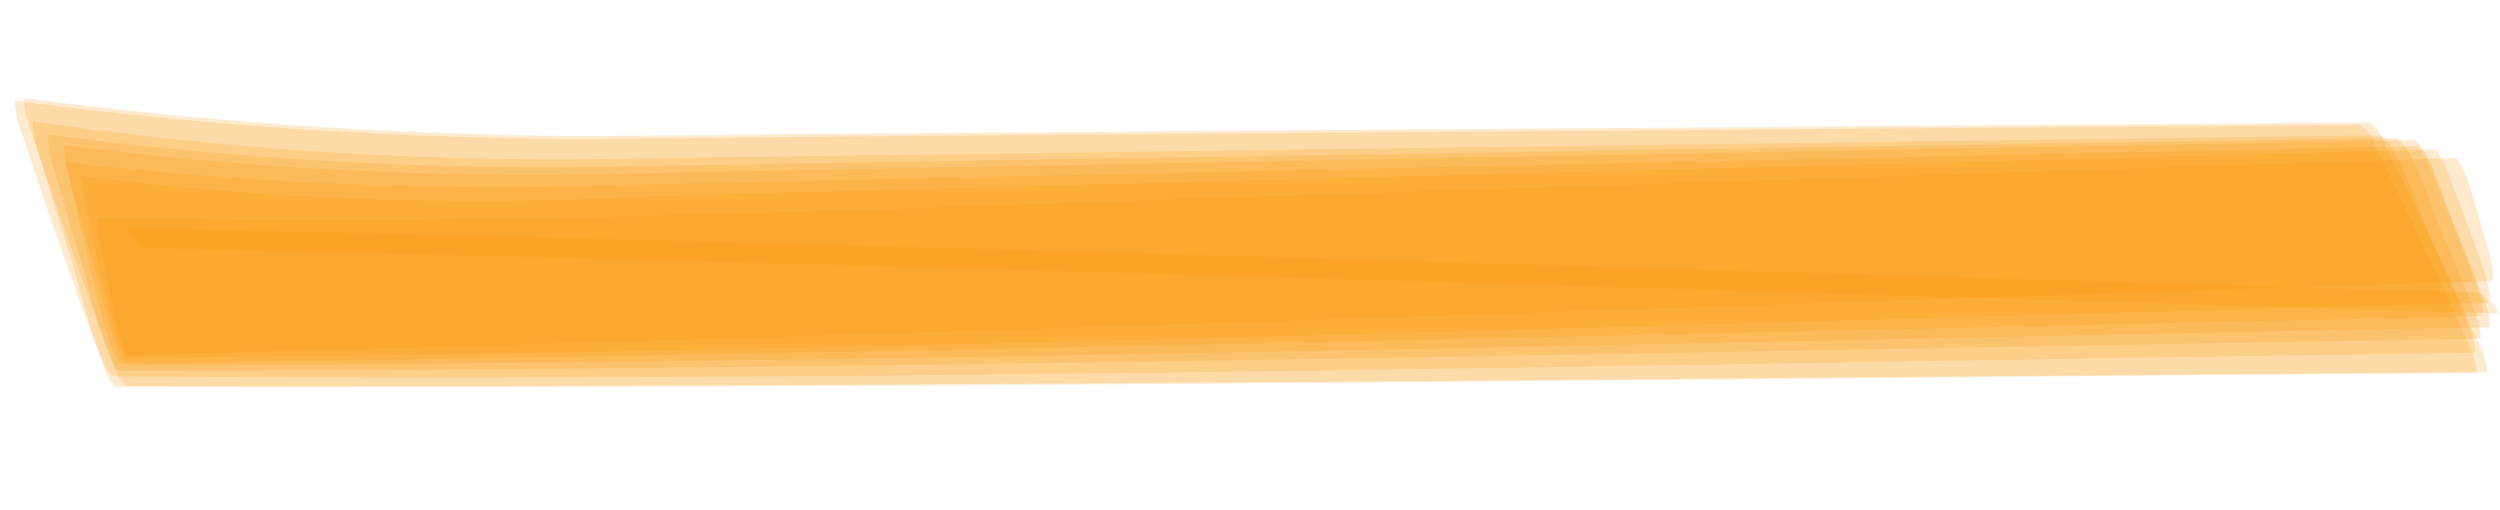
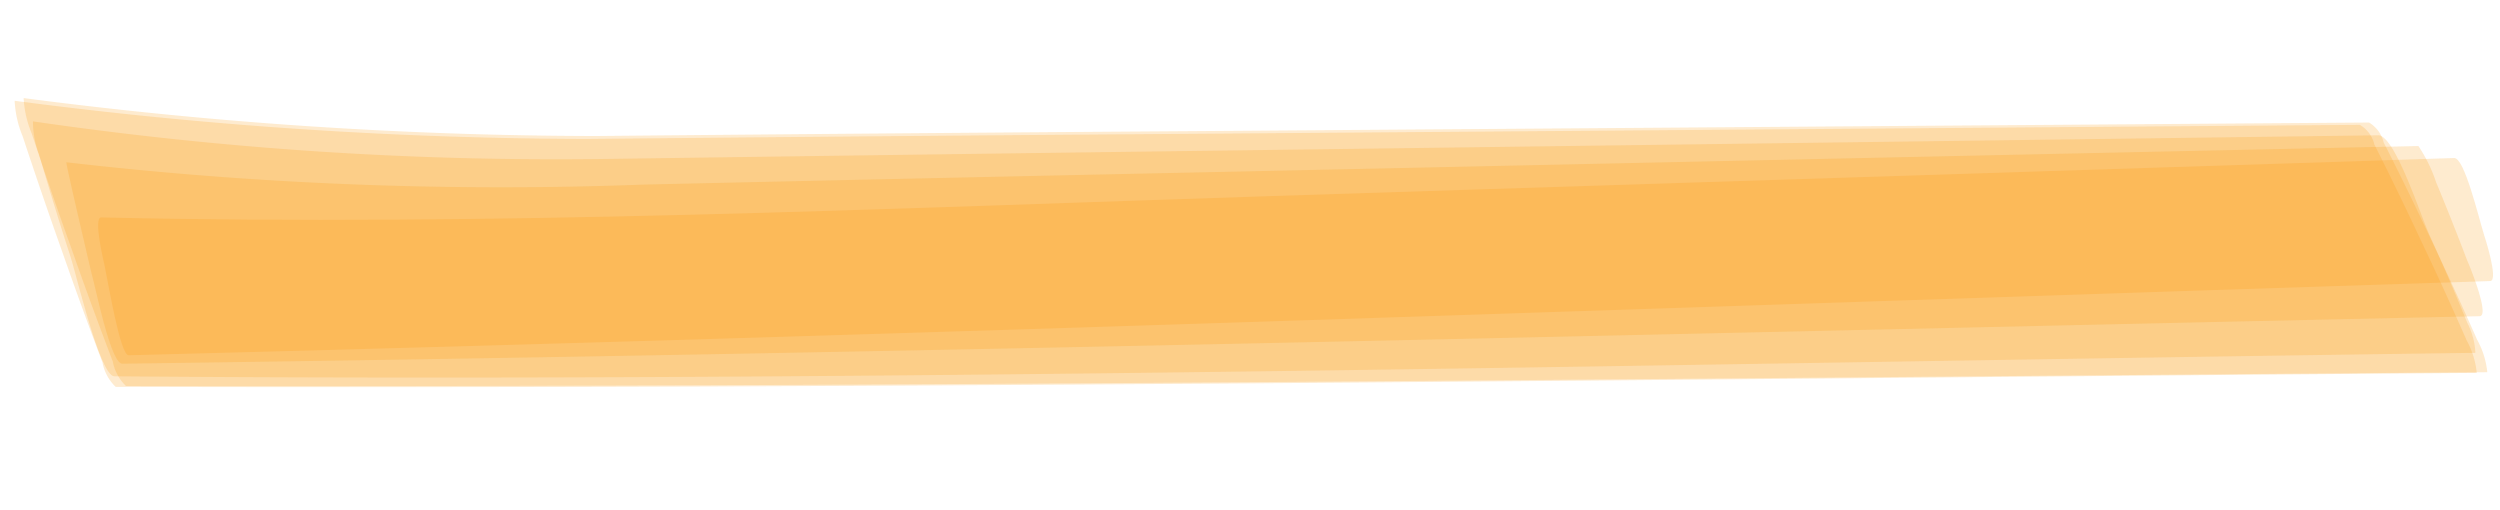
<svg xmlns="http://www.w3.org/2000/svg" width="168.657" height="34.419" viewBox="0 0 168.657 34.419">
  <defs>
    <style>.a{fill:#f79300;opacity:0.19;}</style>
  </defs>
  <g transform="translate(-680.158 -1798.2) rotate(3)">
    <path class="a" d="M783.261,1783.621c52.946-4.137,105.888-8.852,158.832-13.339.622-.05-.632-3.24-.548-3.011-.5-1.365-1.622-5.212-2.314-5.151l-79.6,6.741c-26.236,2.226-52.466,4.8-78.709,5.566-.57.015.369,3.133.376,3.162C781.642,1778.873,782.685,1783.667,783.261,1783.621Z" transform="translate(0 0)" />
-     <path class="a" d="M783.3,1784.291c52.981-2.9,105.955-7.138,158.93-10.9a4.156,4.156,0,0,0-.493-1.815q-1.122-2.6-2.291-5.016c-.673-1.412-2.136-5.571-3.094-5.5l-79.6,5.657q-19.9,1.408-39.8,2.844a249.446,249.446,0,0,1-38.761.134,5.348,5.348,0,0,0,.388,2q.963,3.029,1.981,5.891C781.015,1778.891,782.461,1784.339,783.3,1784.291Z" transform="translate(0 0)" />
-     <path class="a" d="M784,1768c52.89-1.63,105.8-2.669,158.7-3.924.392-.009-1.037-1.354-1.527-1.343-52.734,1.251-105.479,2.282-158.2,3.941C782.47,1766.693,783.6,1768.016,784,1768Z" transform="translate(0 8.353)" />
    <path class="a" d="M782.493,1785.792c53.01-2.622,106.014-6.089,159.019-9.276a5.61,5.61,0,0,0-.79-2.144q-1.687-3.358-3.423-6.556-1.722-3.243-3.49-6.325a2.1,2.1,0,0,0-1.044-1.272l-79.6,4.783q-19.905,1.187-39.81,2.426a301.528,301.528,0,0,1-38.676-.55,7.091,7.091,0,0,0,.671,2.375q1.5,3.859,3.048,7.577,1.536,3.761,3.126,7.372A3.029,3.029,0,0,0,782.493,1785.792Z" transform="translate(0 0)" />
-     <path class="a" d="M782.745,1784.682c52.978-2.809,105.948-6.862,158.92-10.481a4.409,4.409,0,0,0-.56-1.889q-1.25-2.774-2.544-5.359c-.708-1.434-2.388-6.04-3.416-5.971q-39.8,2.722-79.6,5.446-19.9,1.351-39.8,2.737a254.422,254.422,0,0,1-38.688-.141,5.674,5.674,0,0,0,.449,2.085q1.077,3.237,2.209,6.308C780.193,1778.734,781.855,1784.728,782.745,1784.682Z" transform="translate(0 0)" />
-     <path class="a" d="M783.225,1783.8c52.908-3.212,105.809-7.9,158.711-12.049.716-.056-.946-3.735-.829-3.447q-.992-2.394-2.014-4.635a7.4,7.4,0,0,0-1.121-2.053q-39.8,3.129-79.6,6.251-19.9,1.559-39.8,3.135a218.155,218.155,0,0,1-39.173.725c-.133,0,1.765,6.807,1.726,6.685C781.543,1779.726,782.518,1783.838,783.225,1783.8Z" transform="translate(0 0)" />
    <path class="a" d="M782.371,1785.087c53-2.347,105.988-6.438,158.977-9.917a4.793,4.793,0,0,0-.643-1.983q-1.407-2.979-2.859-5.784c-.751-1.468-2.7-6.621-3.814-6.546l-79.6,5.227q-19.9,1.305-39.8,2.629a244.871,244.871,0,0,1-38.645-.513,6.193,6.193,0,0,0,.522,2.2q1.215,3.473,2.485,6.787C779.5,1778.522,781.414,1785.132,782.371,1785.087Z" transform="translate(0 0)" />
    <path class="a" d="M783.187,1785.7c53.014-2.69,106.023-6.1,159.033-9.267a5.669,5.669,0,0,0-.8-2.153q-1.708-3.376-3.464-6.6-1.742-3.263-3.53-6.365a2.16,2.16,0,0,0-1.054-1.286q-39.8,2.378-79.6,4.756-19.9,1.18-39.81,2.413a300.636,300.636,0,0,1-38.687-.535,7.154,7.154,0,0,0,.682,2.385q1.515,3.883,3.087,7.623,1.555,3.785,3.165,7.418A3.1,3.1,0,0,0,783.187,1785.7Z" transform="translate(0 0)" />
    <path class="a" d="M782.864,1784.21c52.883-3.48,105.762-7.608,158.642-11.523.771-.056-1.147-3.971-1.021-3.681q-1.179-2.671-2.388-5.2a10.182,10.182,0,0,0-1.315-2.369q-39.8,2.948-79.6,5.9-19.9,1.467-39.8,2.962a255.989,255.989,0,0,1-39,.538c-.073,0,2.078,7.358,2.057,7.3C780.871,1779.439,782.092,1784.26,782.864,1784.21Z" />
  </g>
</svg>